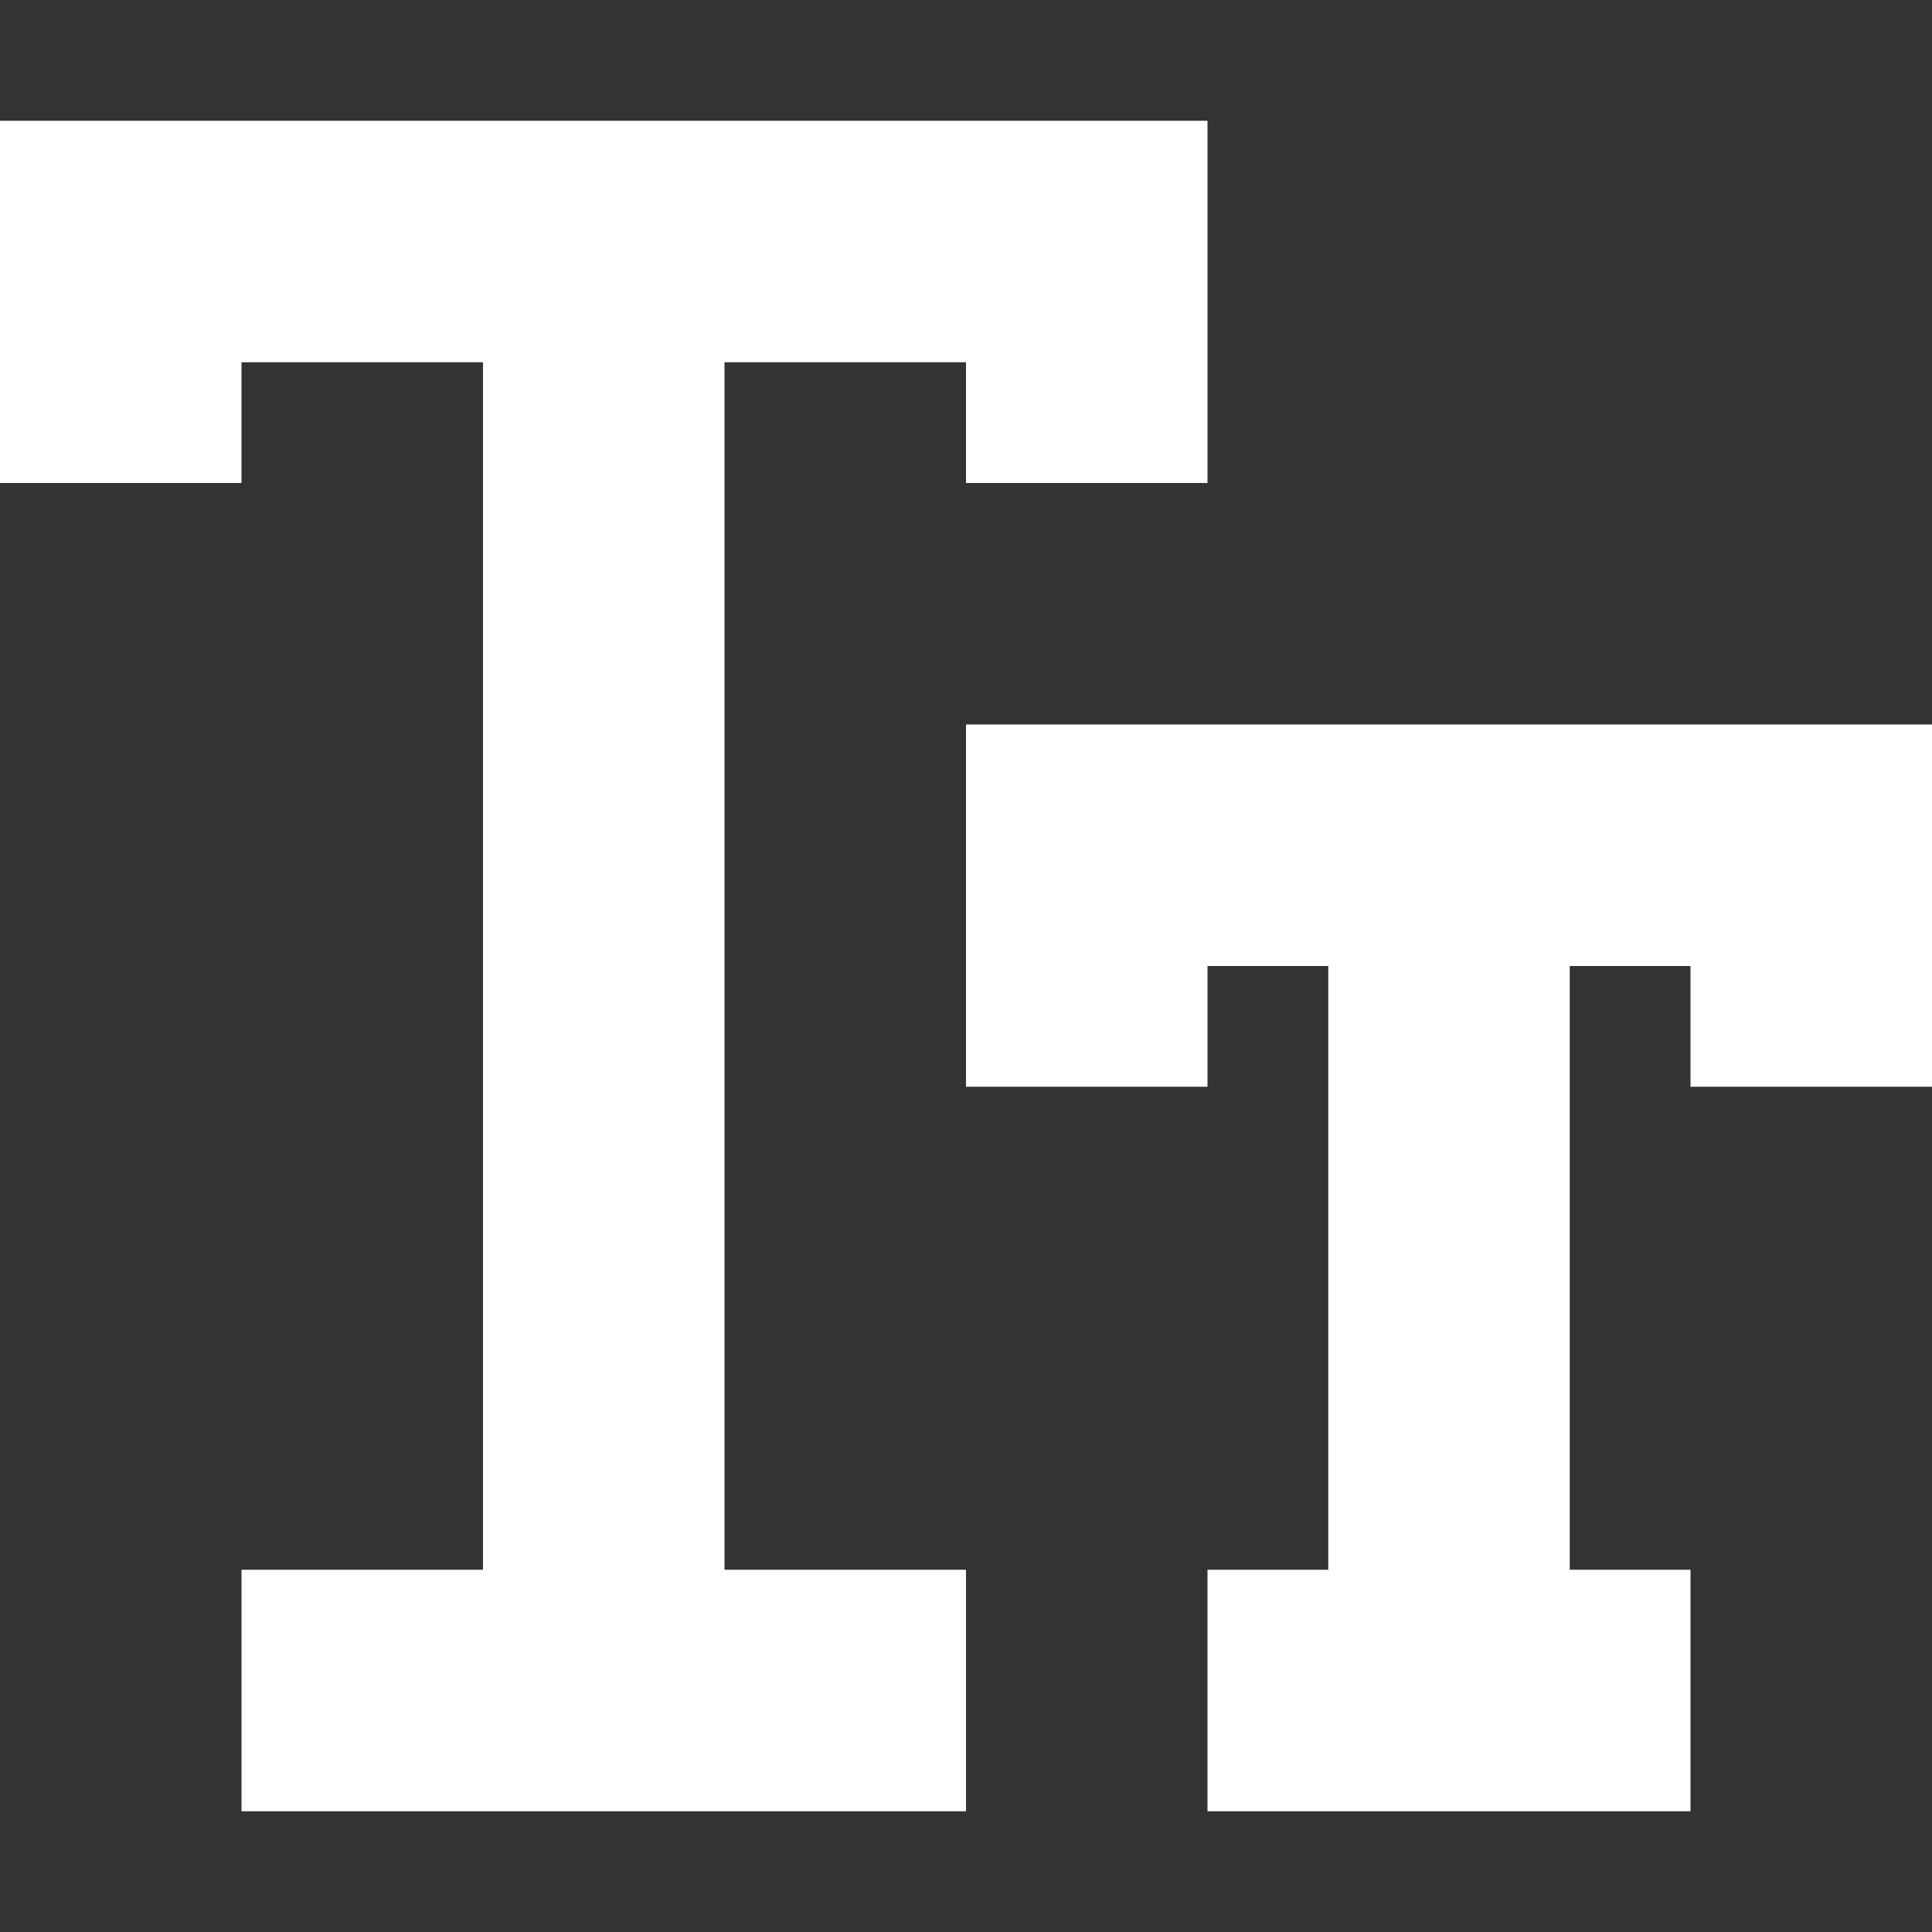
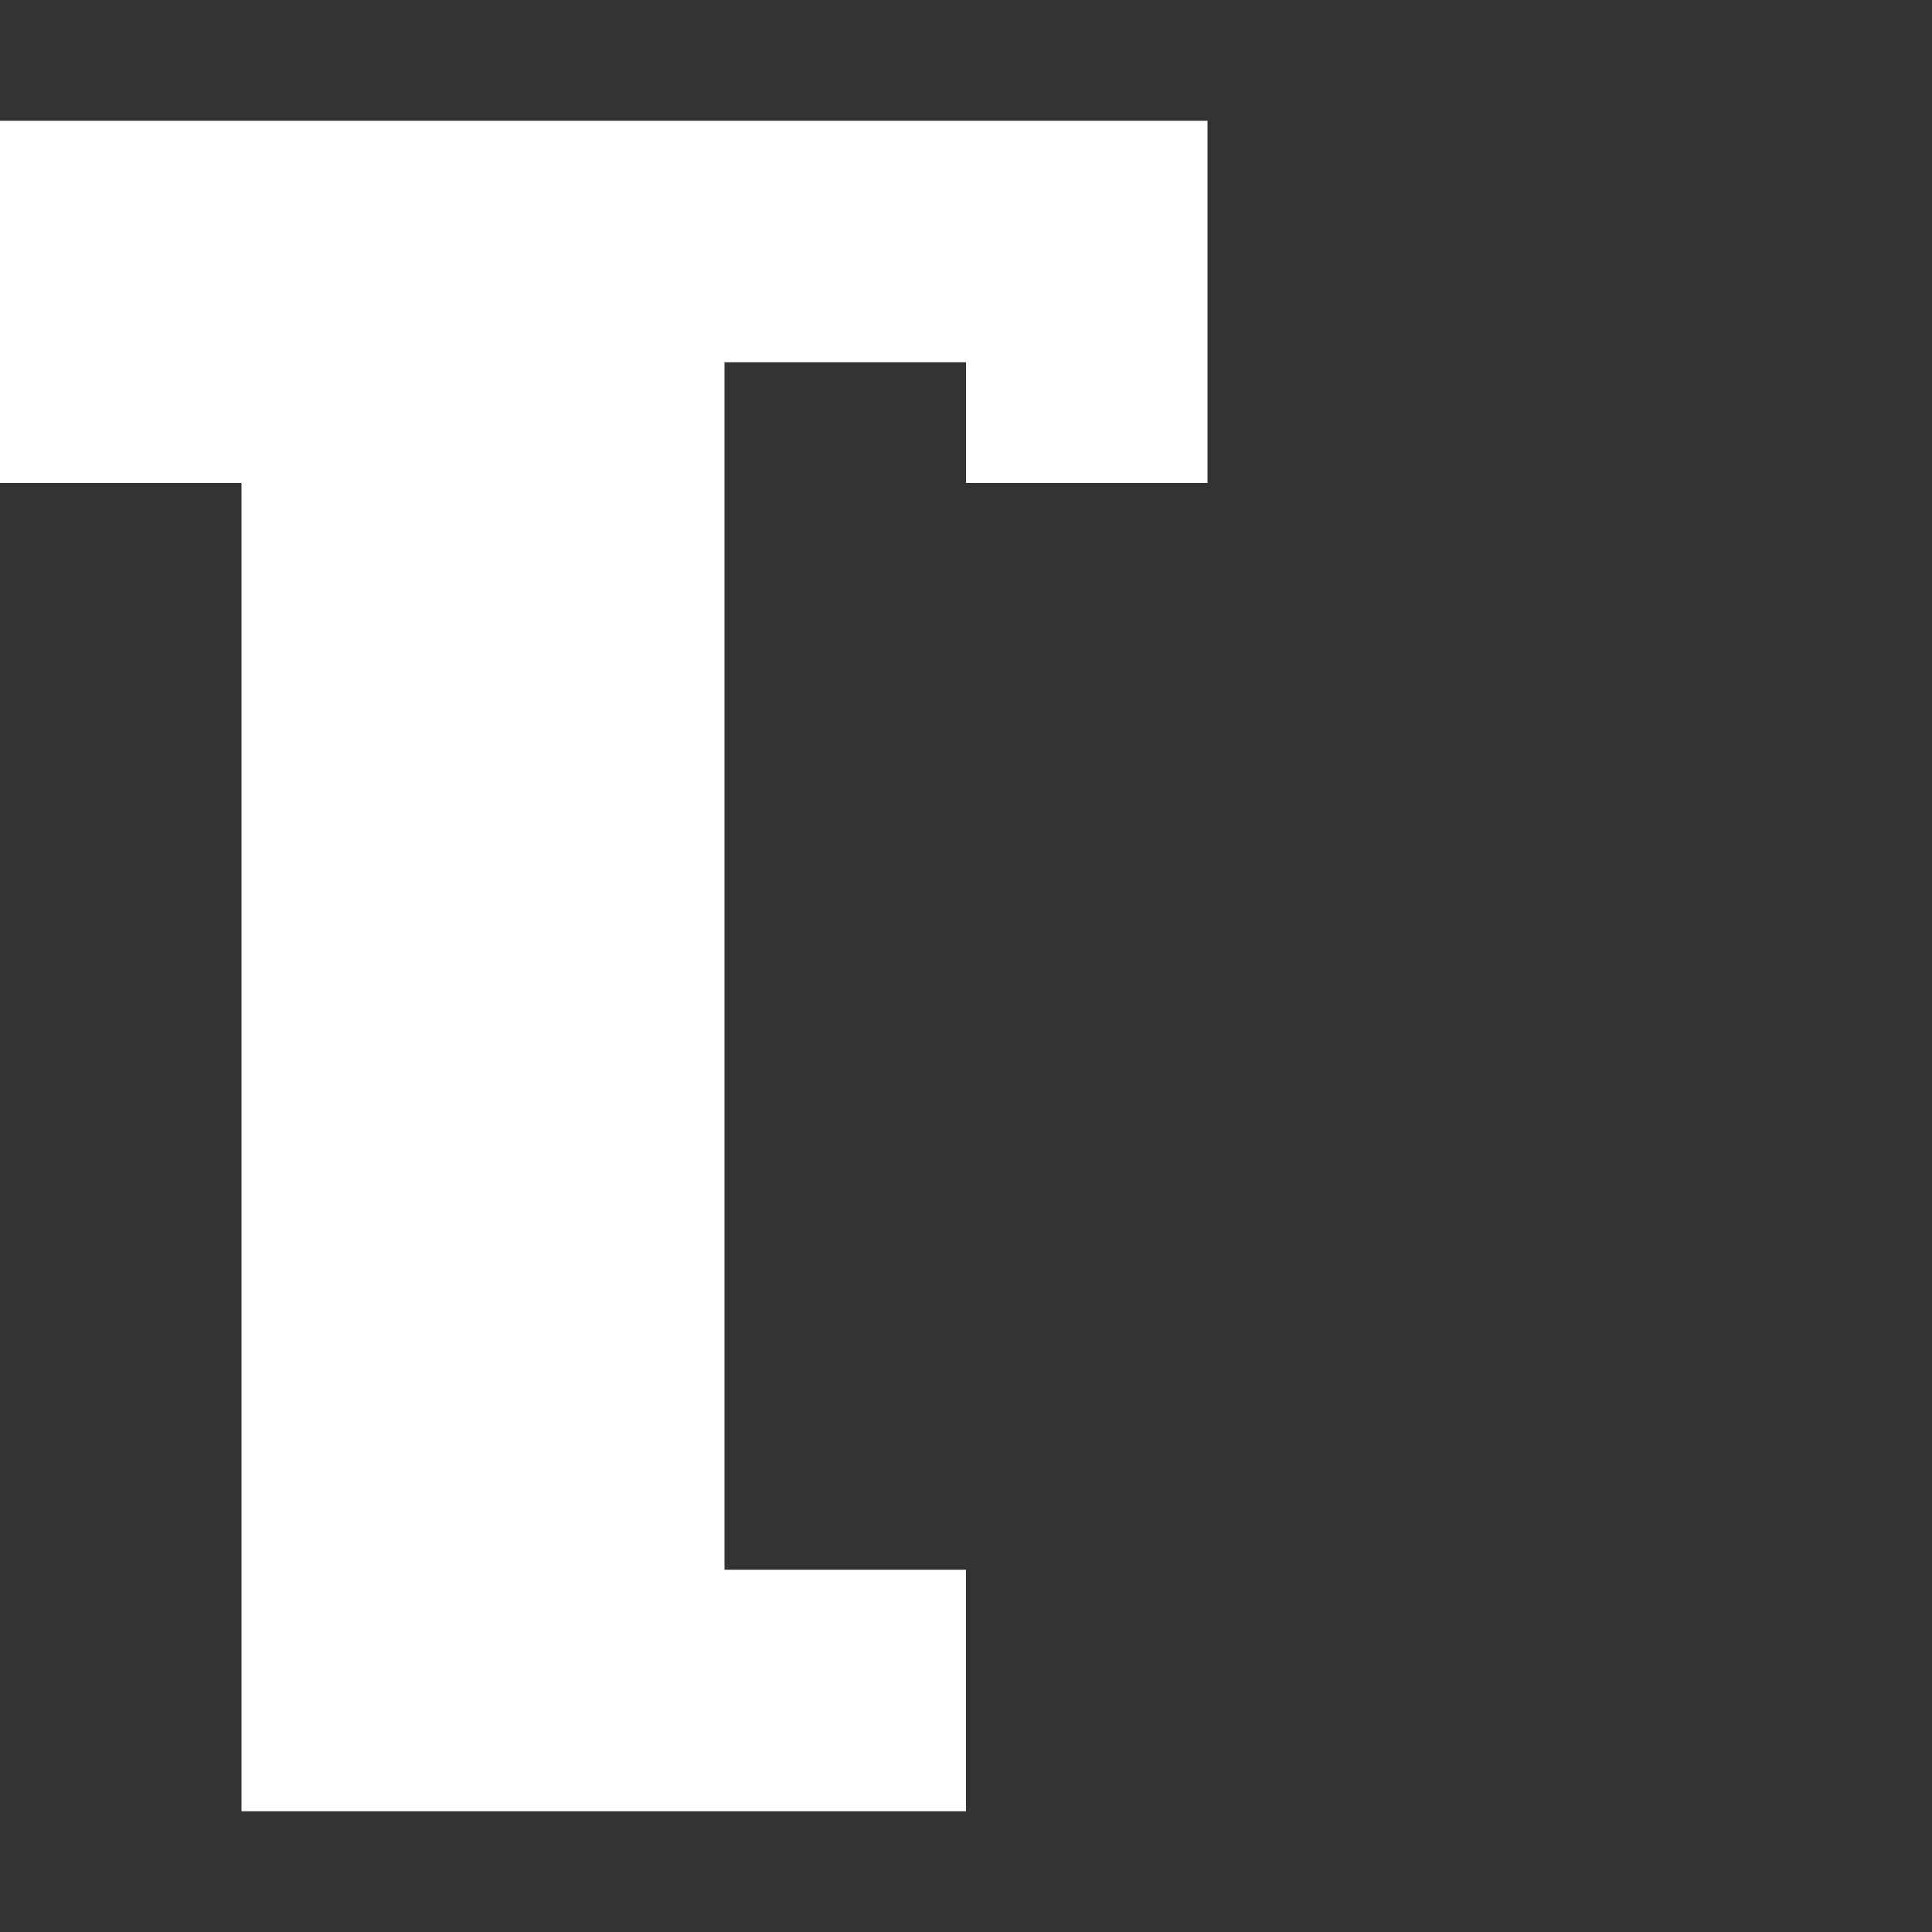
<svg xmlns="http://www.w3.org/2000/svg" version="1.1" id="Capa_1" x="0px" y="0px" viewBox="0 0 512 512" style="enable-background:new 0 0 512 512;" xml:space="preserve">
  <rect x="0" y="0" width="512" height="512" fill="#333333" stroke="none" />
  <style type="text/css">
	.st0{fill:#FFFFFF;}
</style>
  <g>
-     <path class="st0" d="M192,96h64v32h64V32H0v96h64V96h64v320H64v64h192v-64h-64V96z" />
-     <path class="st0" d="M256,192v96h64v-32h32v160h-32v64h128v-64h-32V256h32v32h64v-96L256,192L256,192z" />
+     <path class="st0" d="M192,96h64v32h64V32H0v96h64V96v320H64v64h192v-64h-64V96z" />
  </g>
</svg>